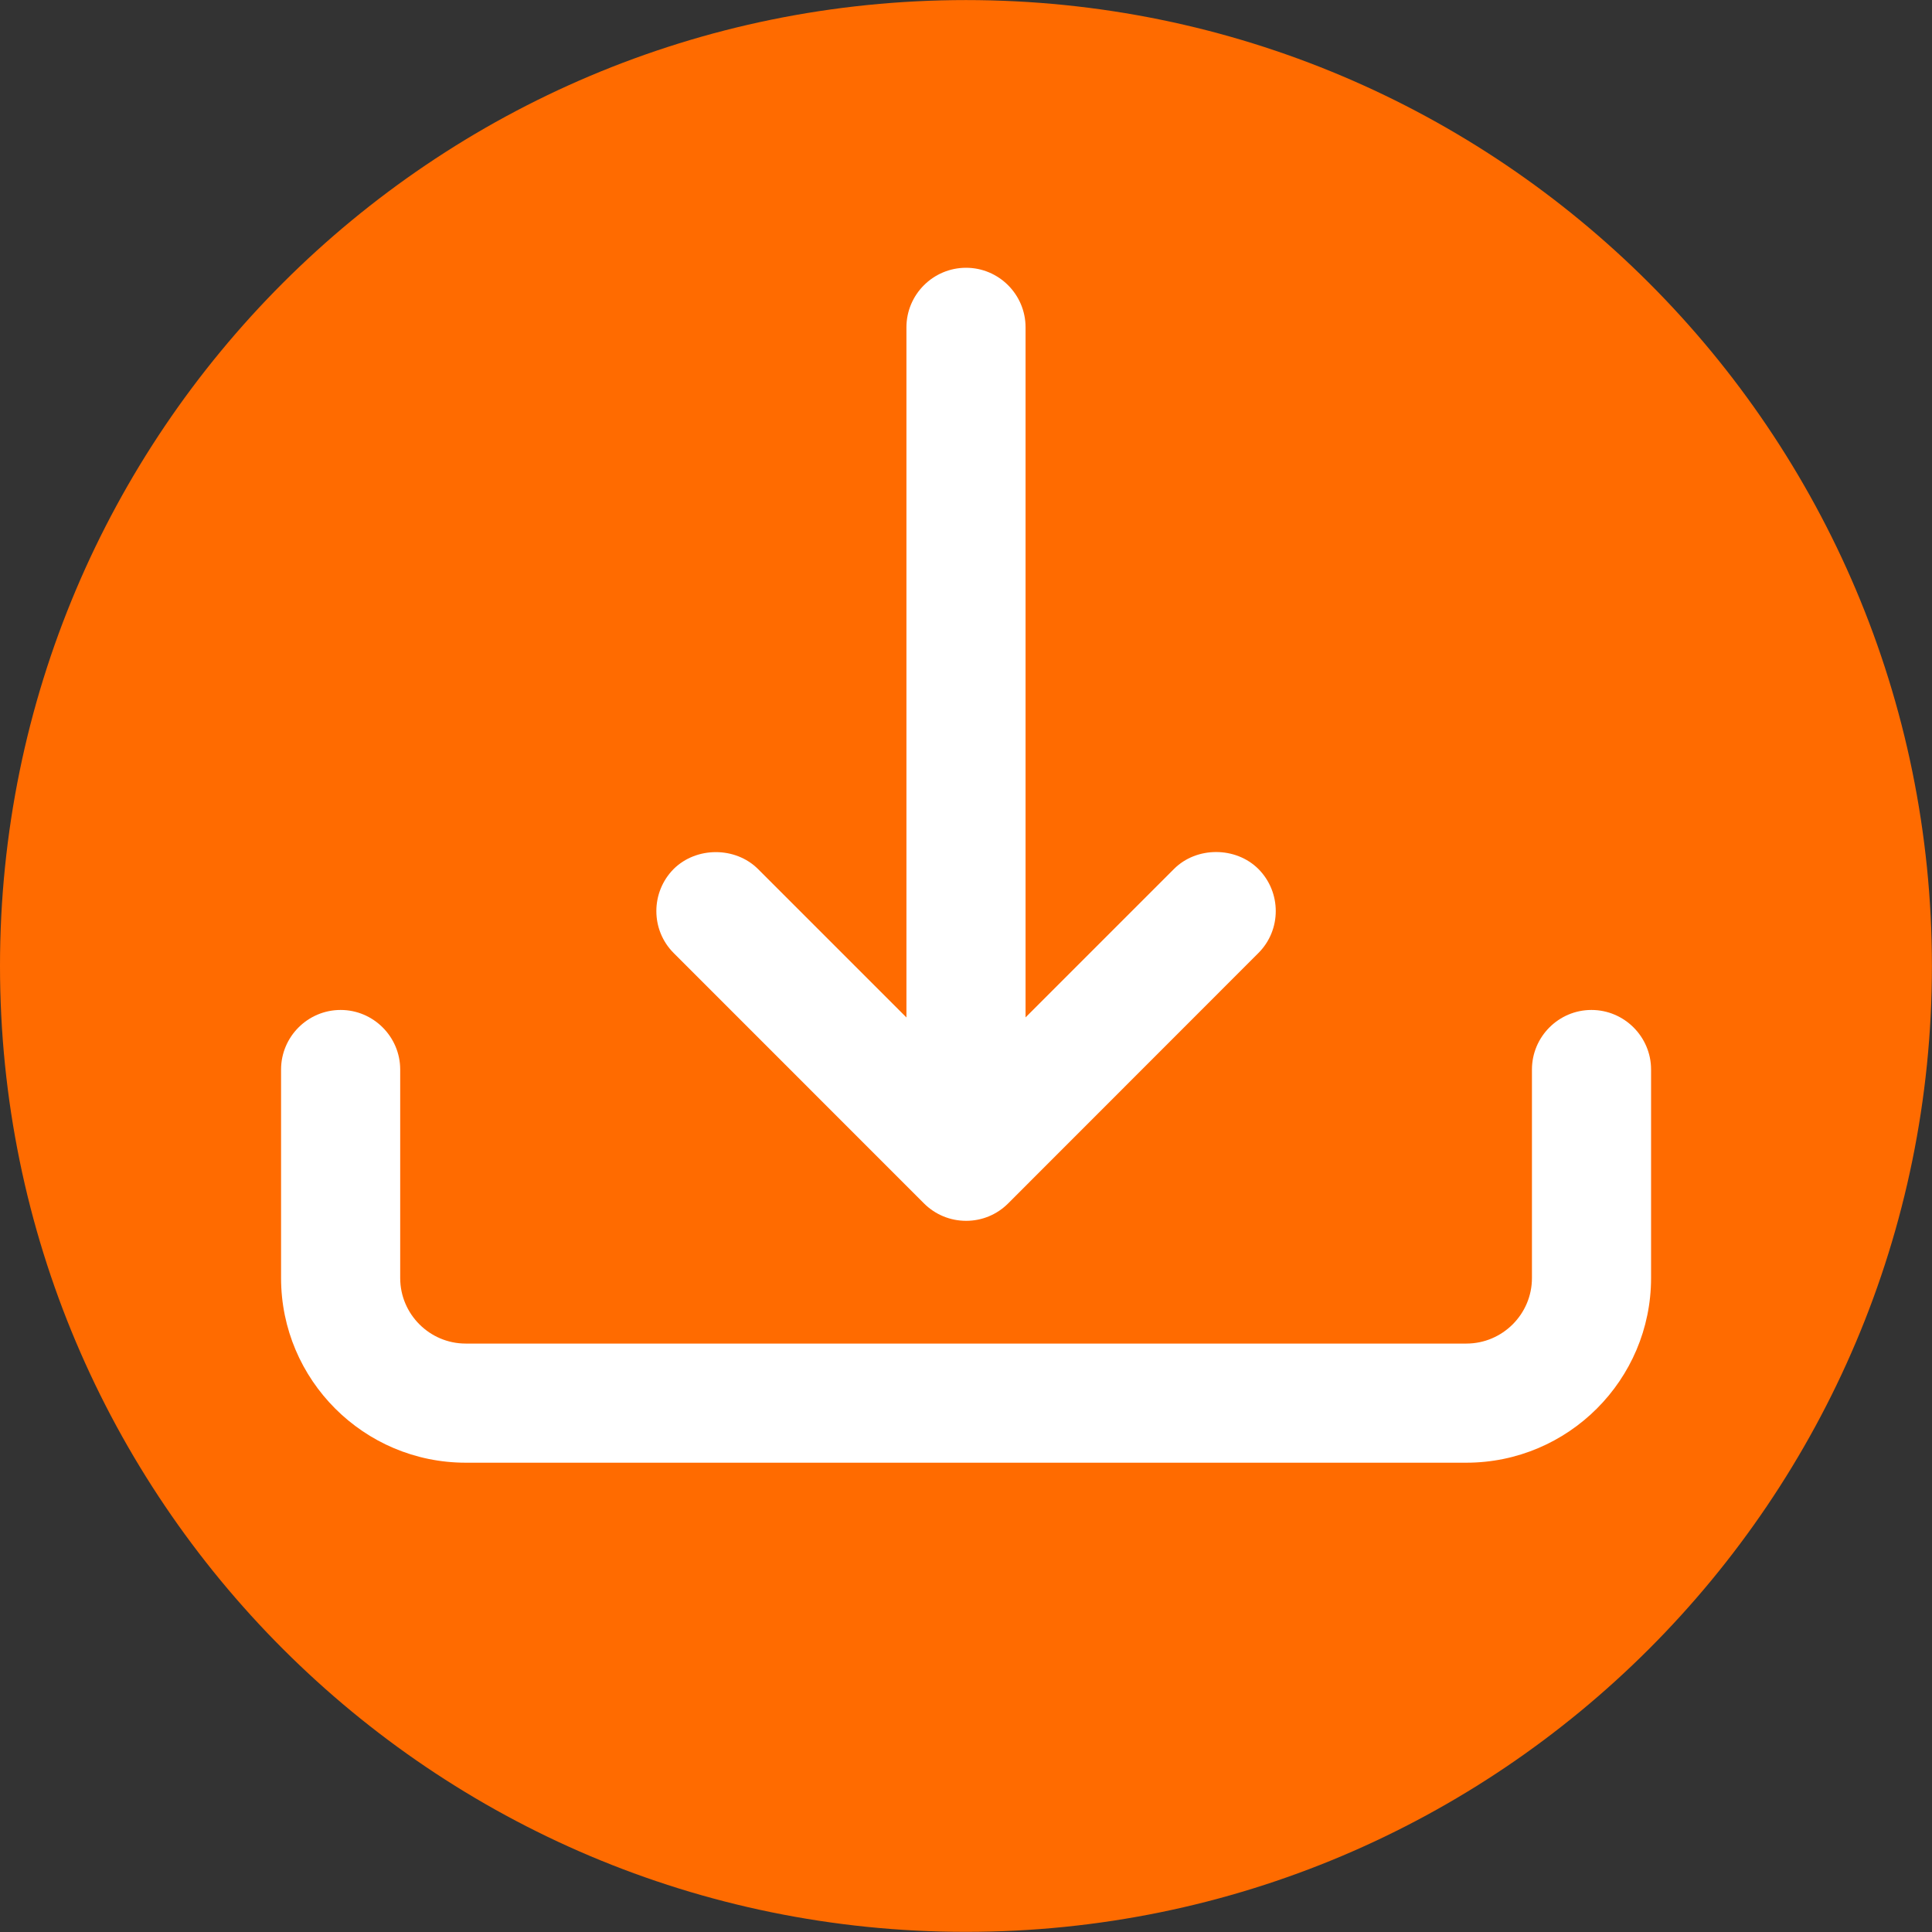
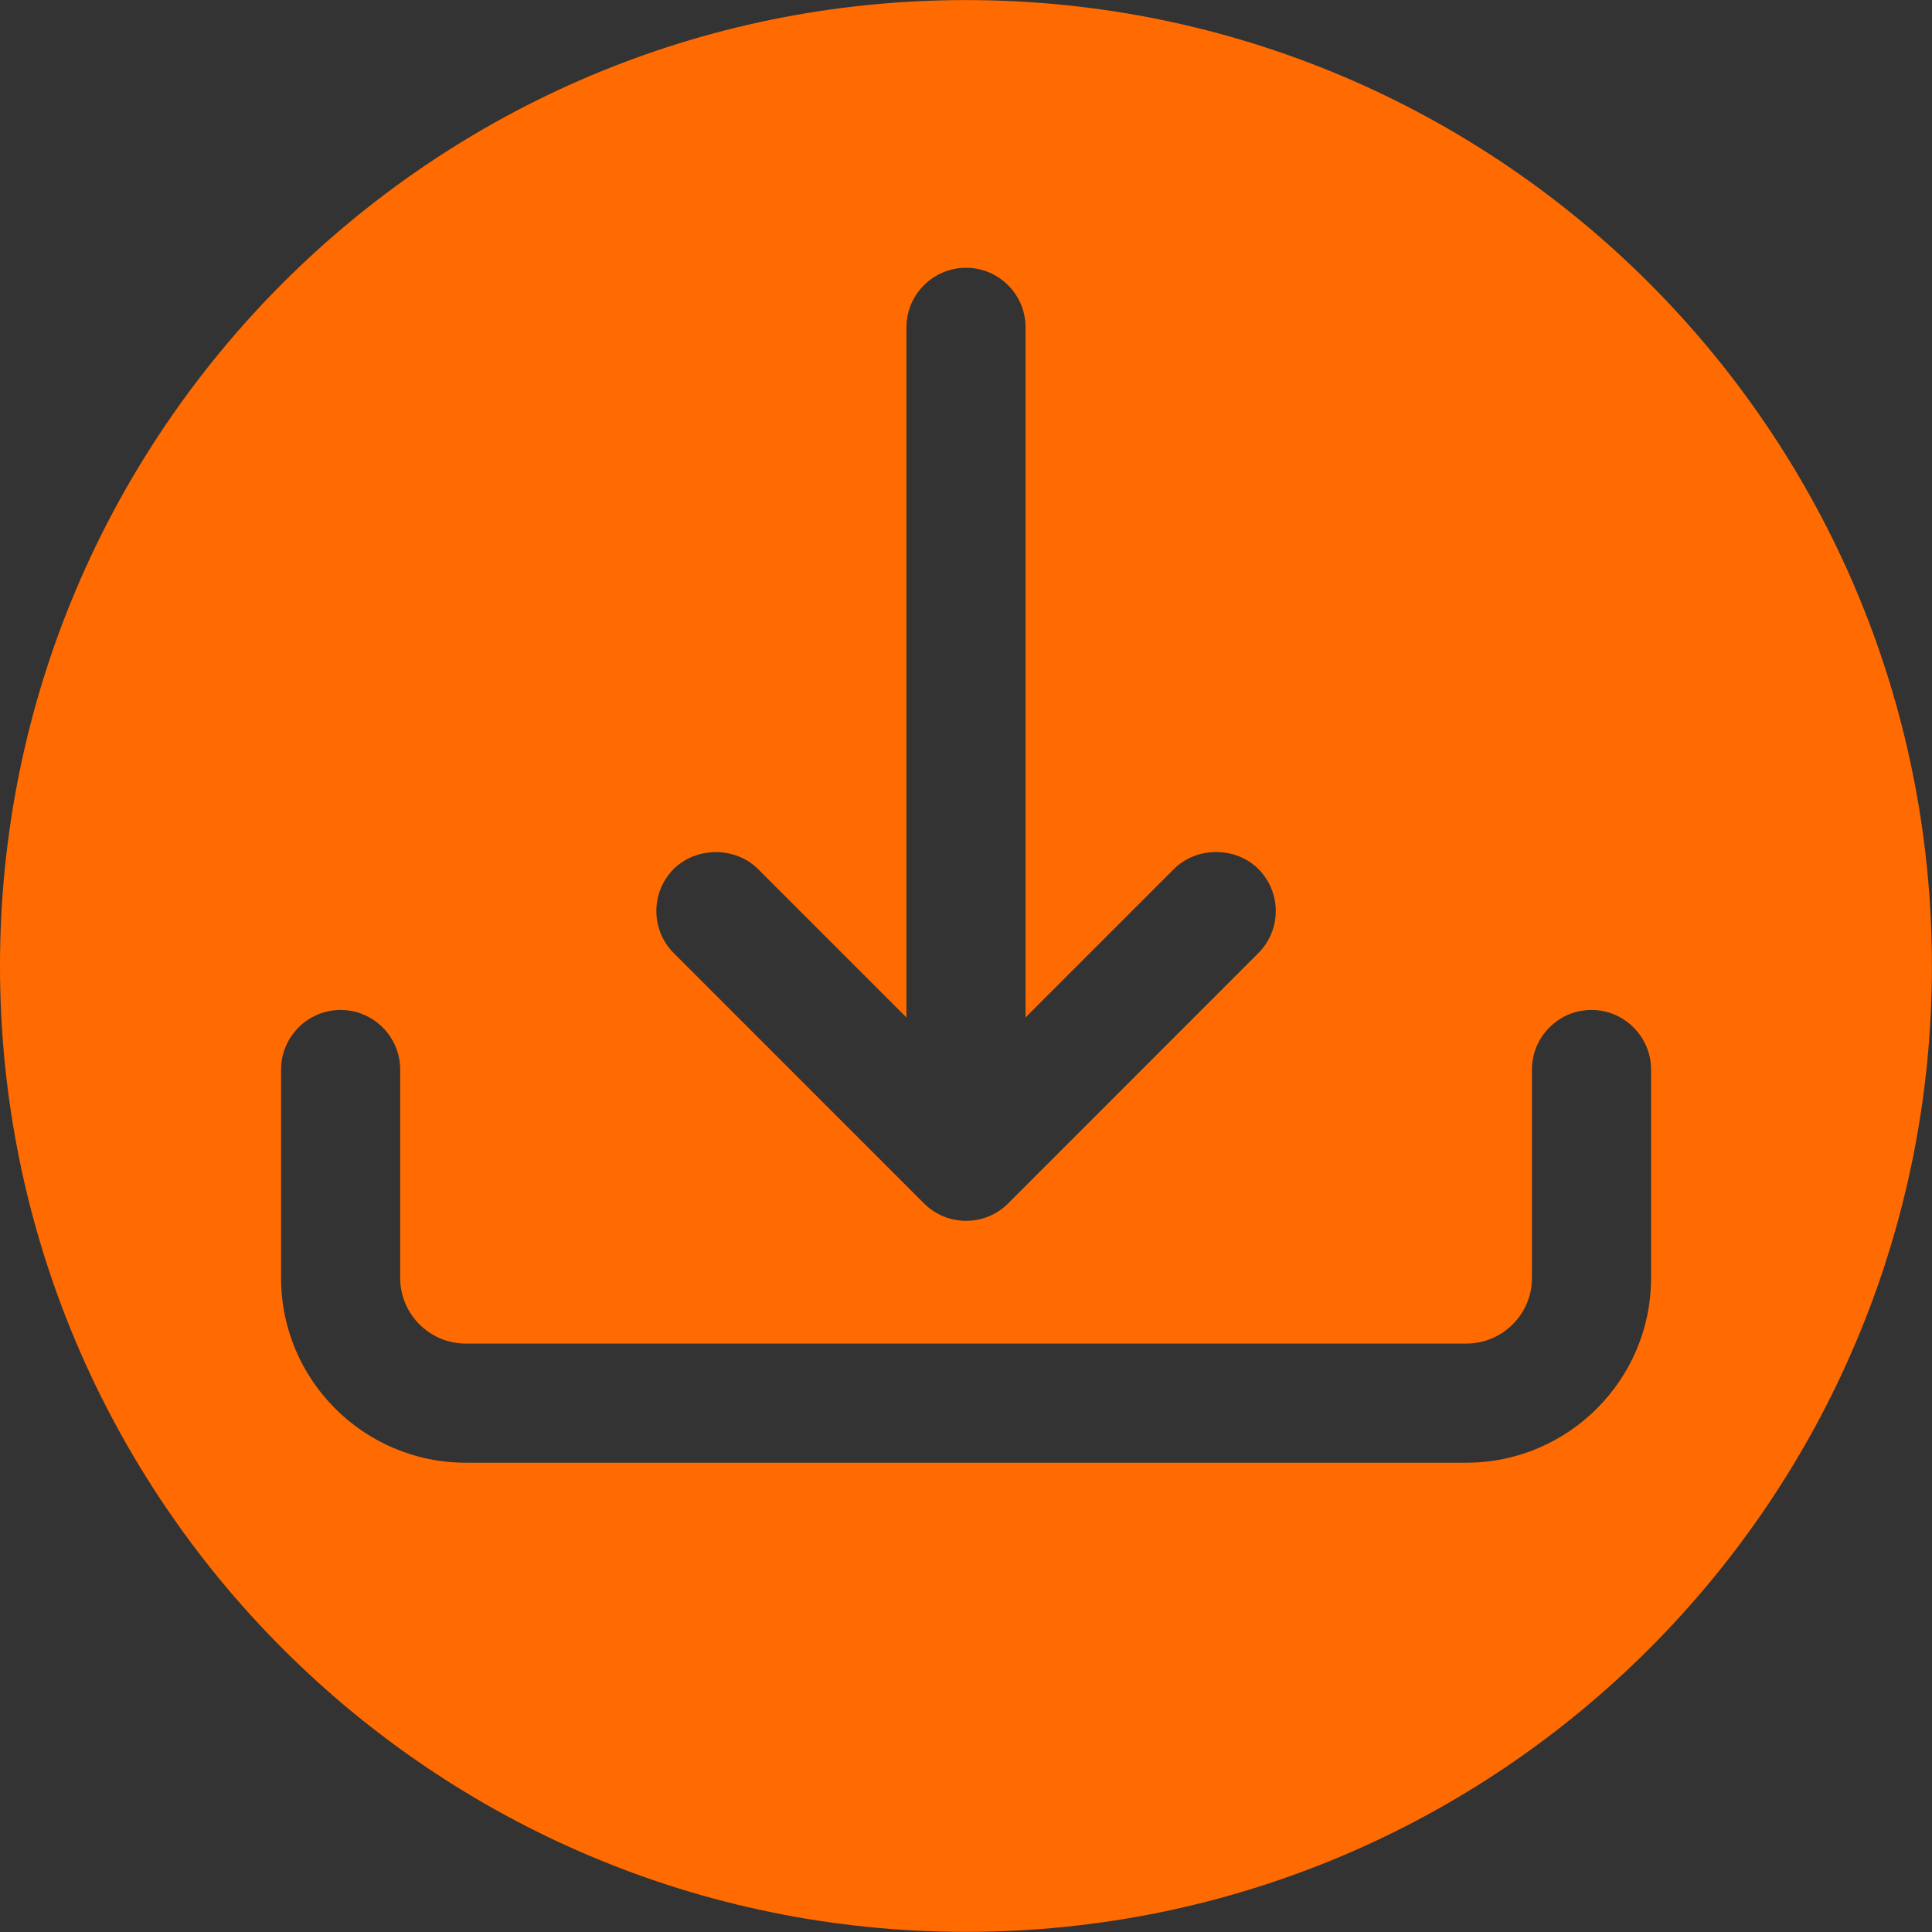
<svg xmlns="http://www.w3.org/2000/svg" version="1.1" id="Vordergrund" x="0px" y="0px" width="28.348px" height="28.348px" viewBox="0 0 28.348 28.348" enable-background="new 0 0 28.348 28.348" xml:space="preserve">
  <rect x="0" y="0" width="28.348" height="28.348" fill="#333333" stroke="none" />
  <g>
-     <circle fill="#FFFFFF" cx="14.173" cy="14.173" r="12.756" />
    <path id="download-korb" fill="#FF6B00" d="M14.173,0.001C6.346,0.001,0,6.344,0,14.173c0,7.829,6.347,14.173,14.173,14.173   c7.828,0,14.174-6.344,14.174-14.173C28.346,6.344,22.001,0.001,14.173,0.001z M9.884,12.751c0.334-0.331,0.907-0.33,1.238,0   l2.178,2.178V4.803c0-0.482,0.393-0.874,0.875-0.874c0.481,0,0.873,0.392,0.873,0.874v10.125l2.178-2.178   c0.332-0.332,0.906-0.33,1.238,0c0.34,0.342,0.34,0.895,0,1.234l-3.672,3.674c-0.164,0.164-0.383,0.255-0.616,0.255   c-0.234,0-0.454-0.091-0.62-0.257l-3.671-3.672C9.546,13.645,9.546,13.093,9.884,12.751z M21.515,21.462H6.833   c-1.494,0-2.709-1.215-2.709-2.709v-3.06c0-0.481,0.392-0.874,0.874-0.874c0.481,0,0.874,0.393,0.874,0.874v3.06   c0,0.529,0.432,0.961,0.961,0.961h14.683c0.53,0,0.962-0.432,0.962-0.961v-3.06c0-0.481,0.392-0.874,0.873-0.874   c0.482,0,0.875,0.393,0.875,0.874v3.06C24.225,20.247,23.01,21.462,21.515,21.462z" />
  </g>
</svg>